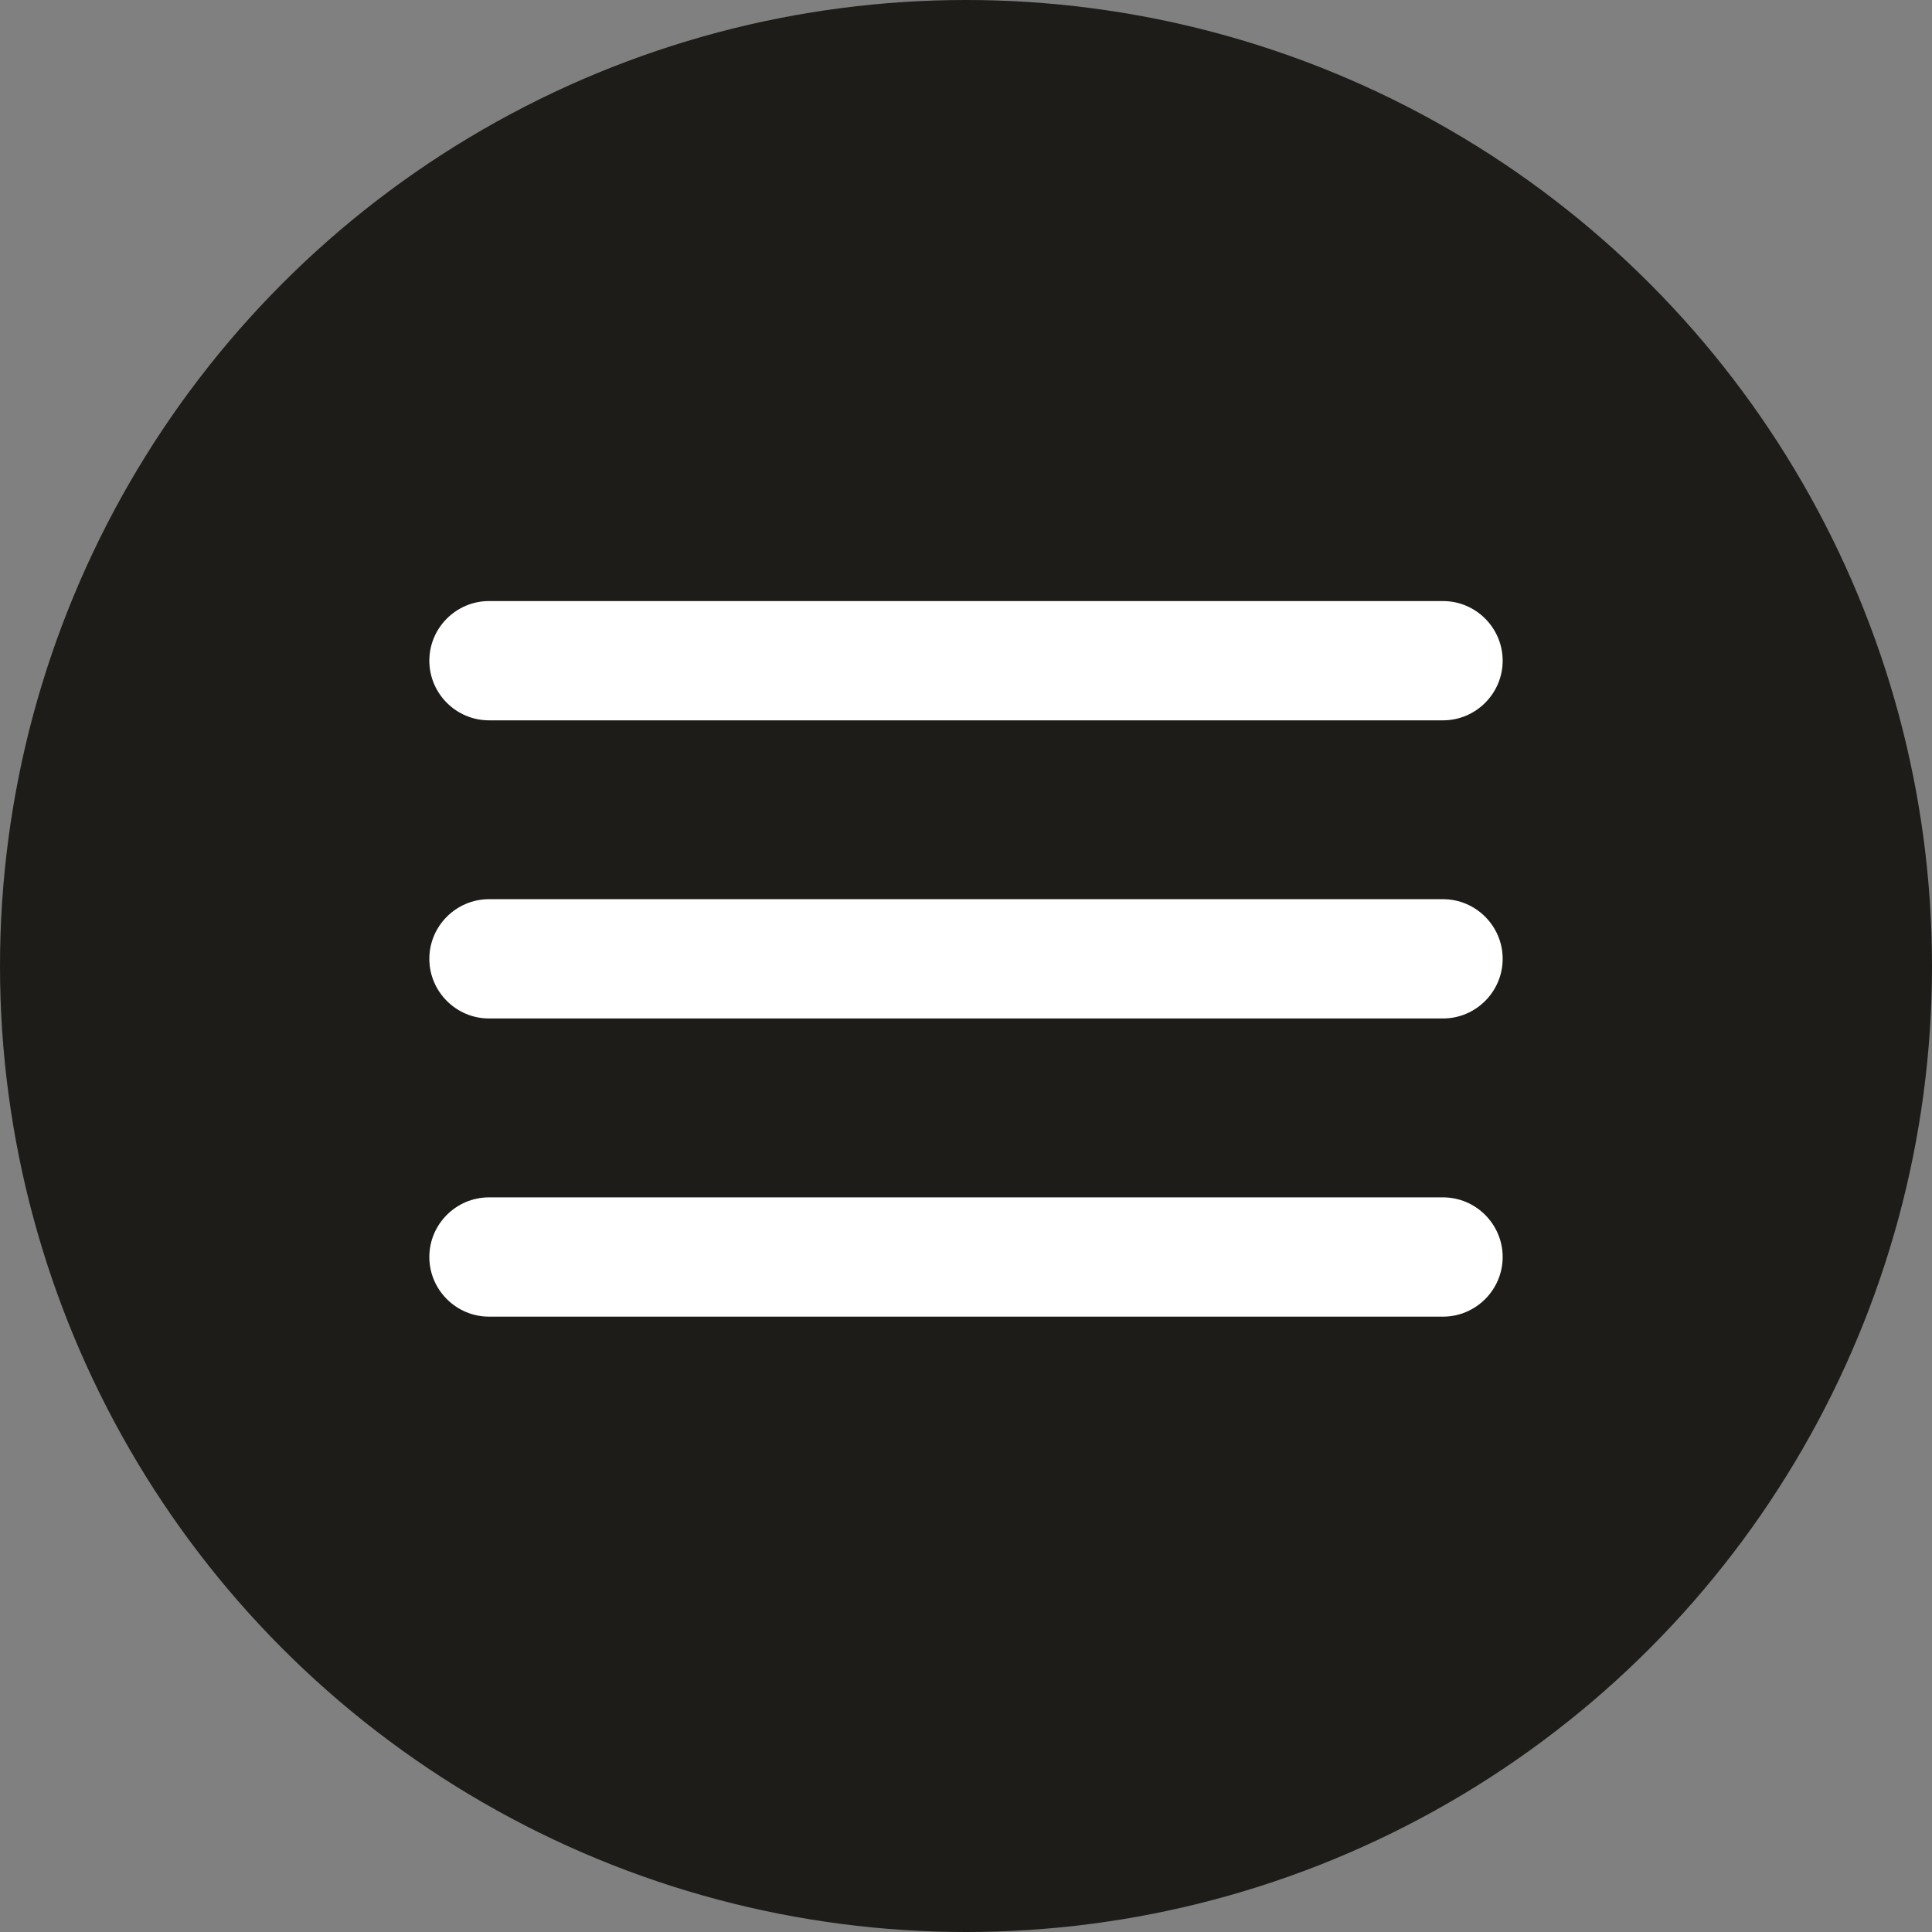
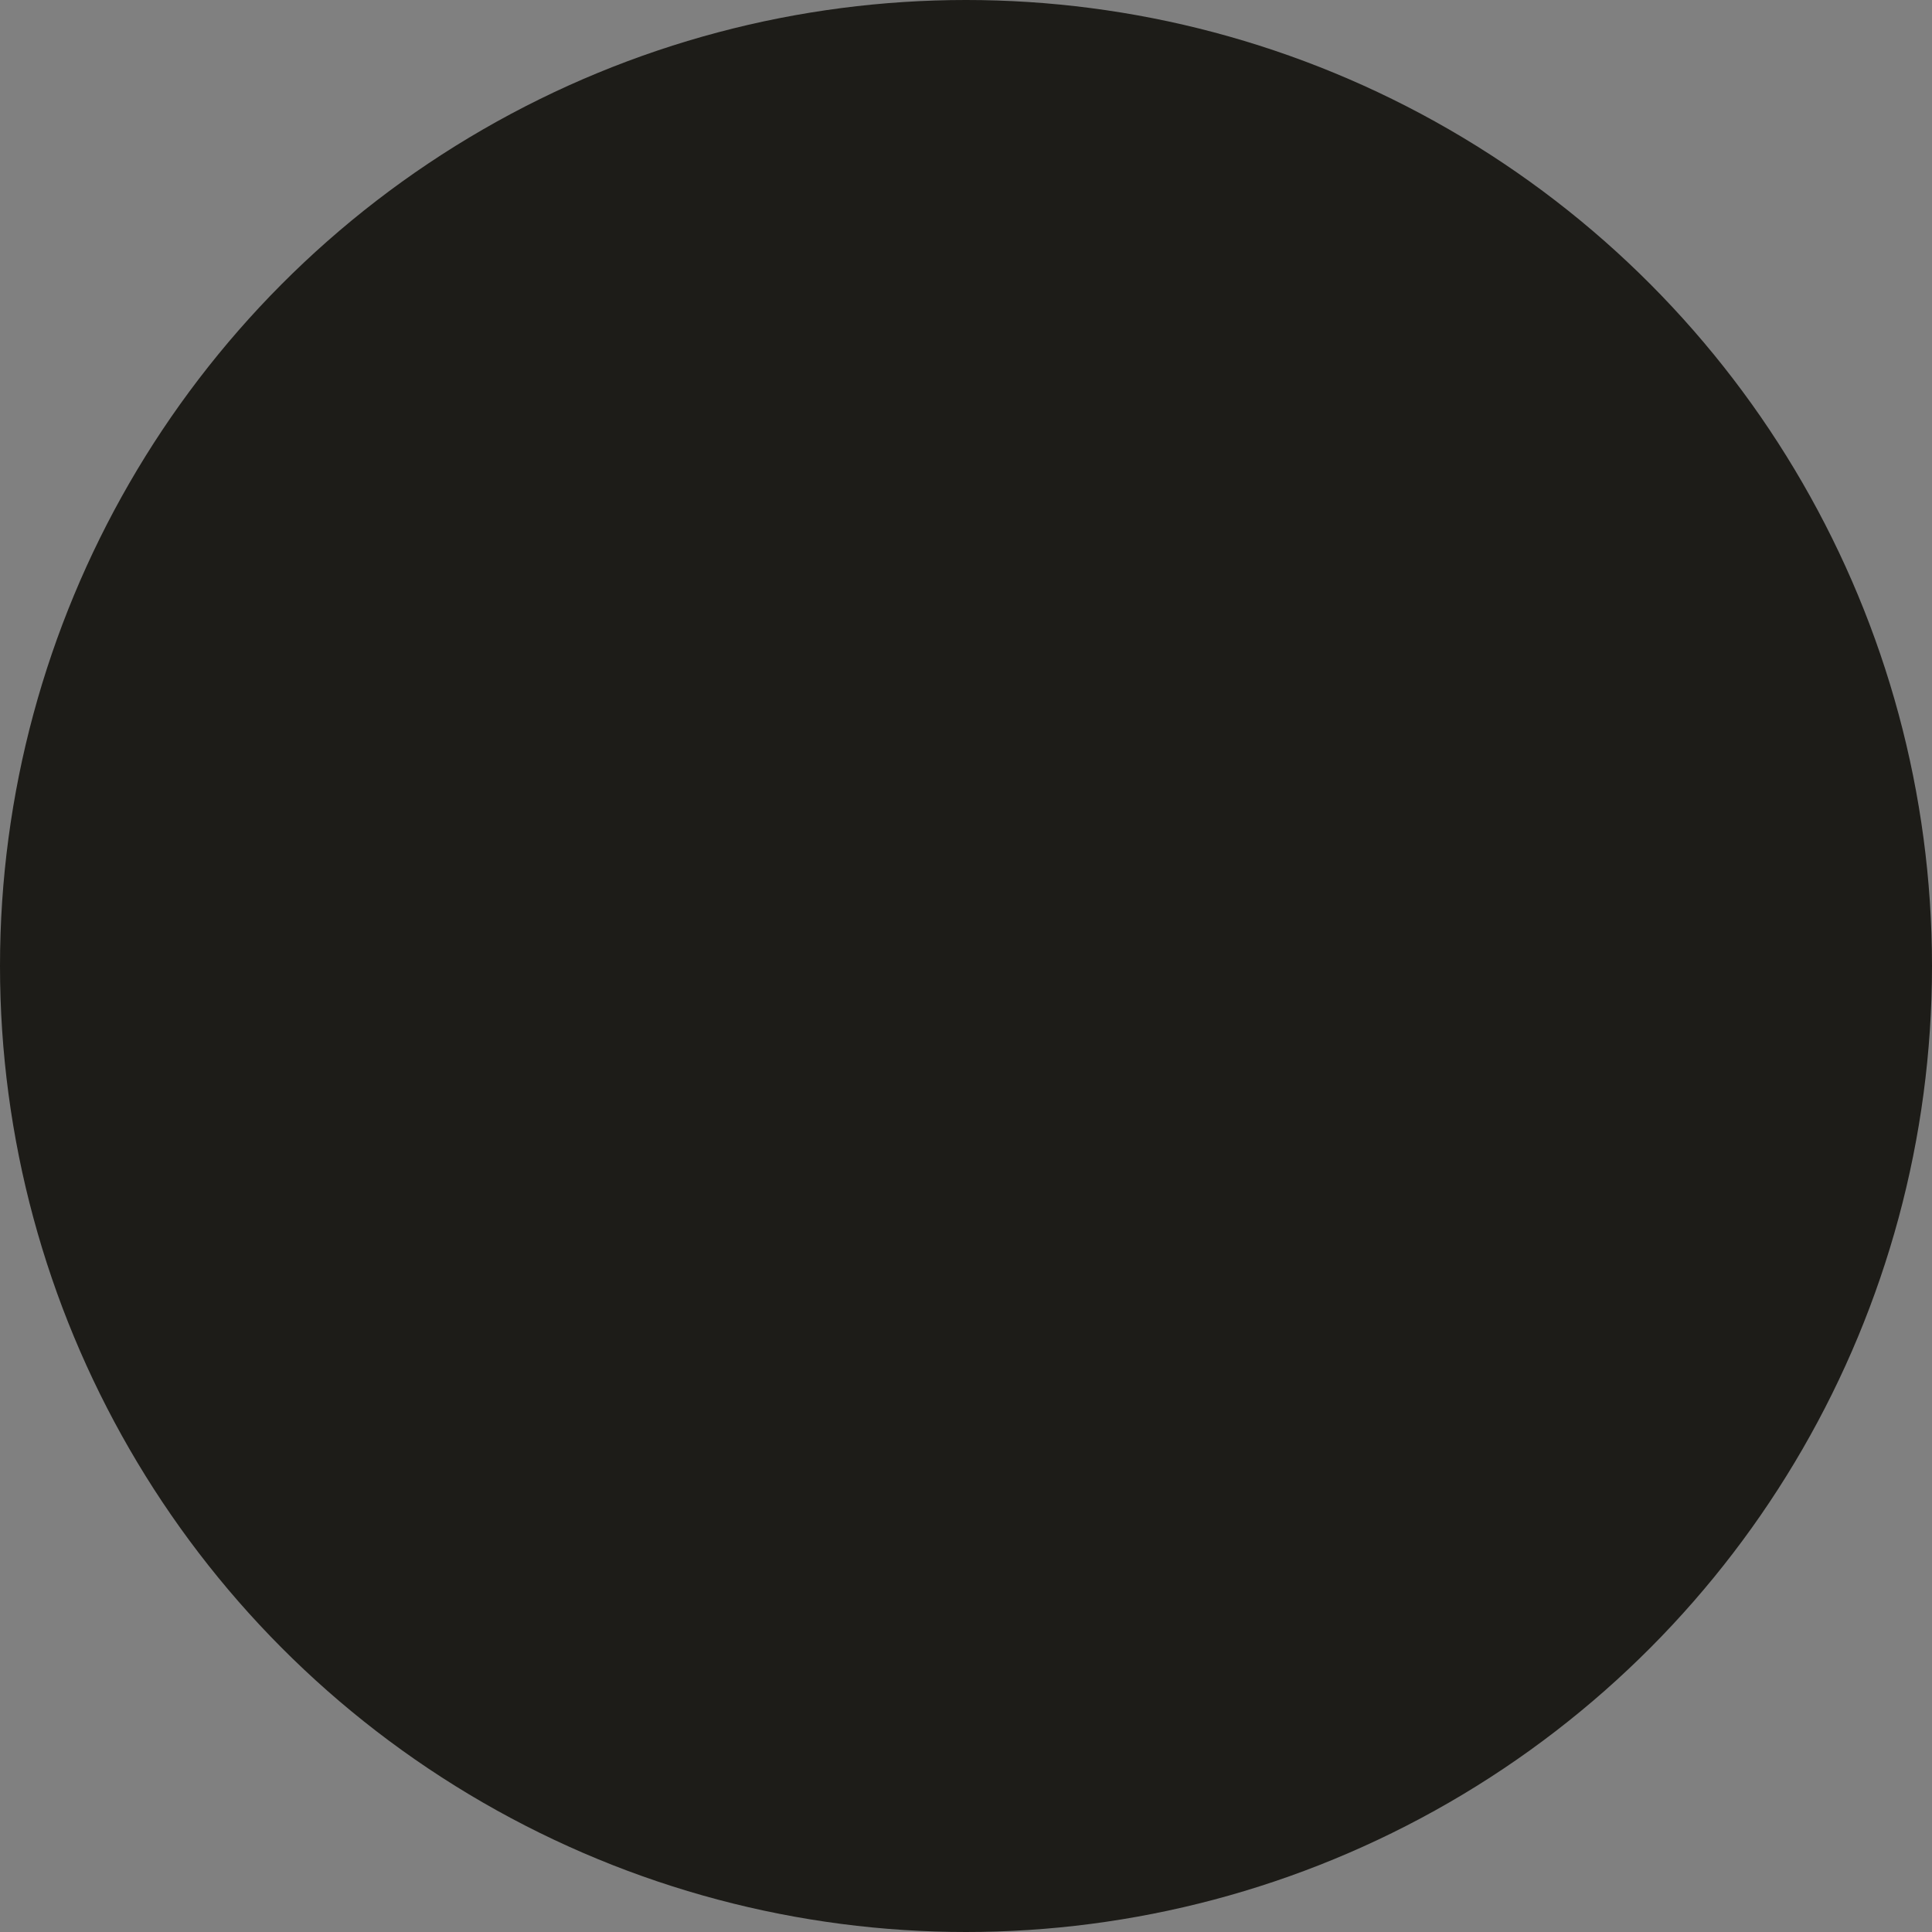
<svg xmlns="http://www.w3.org/2000/svg" width="45" height="45" viewBox="0 0 45 45" fill="none">
  <rect x="0" y="0" width="45" height="45" fill="#808080" stroke="none" />
  <circle cx="22.5" cy="22.5" r="22.5" fill="#1D1C18" />
-   <path d="M11.389 30.667H33.611C34.375 30.667 35 30.042 35 29.278C35 28.514 34.375 27.889 33.611 27.889H11.389C10.625 27.889 10 28.514 10 29.278C10 30.042 10.625 30.667 11.389 30.667ZM11.389 23.722H33.611C34.375 23.722 35 23.097 35 22.333C35 21.569 34.375 20.944 33.611 20.944H11.389C10.625 20.944 10 21.569 10 22.333C10 23.097 10.625 23.722 11.389 23.722ZM10 15.389C10 16.153 10.625 16.778 11.389 16.778H33.611C34.375 16.778 35 16.153 35 15.389C35 14.625 34.375 14 33.611 14H11.389C10.625 14 10 14.625 10 15.389Z" fill="white" />
</svg>